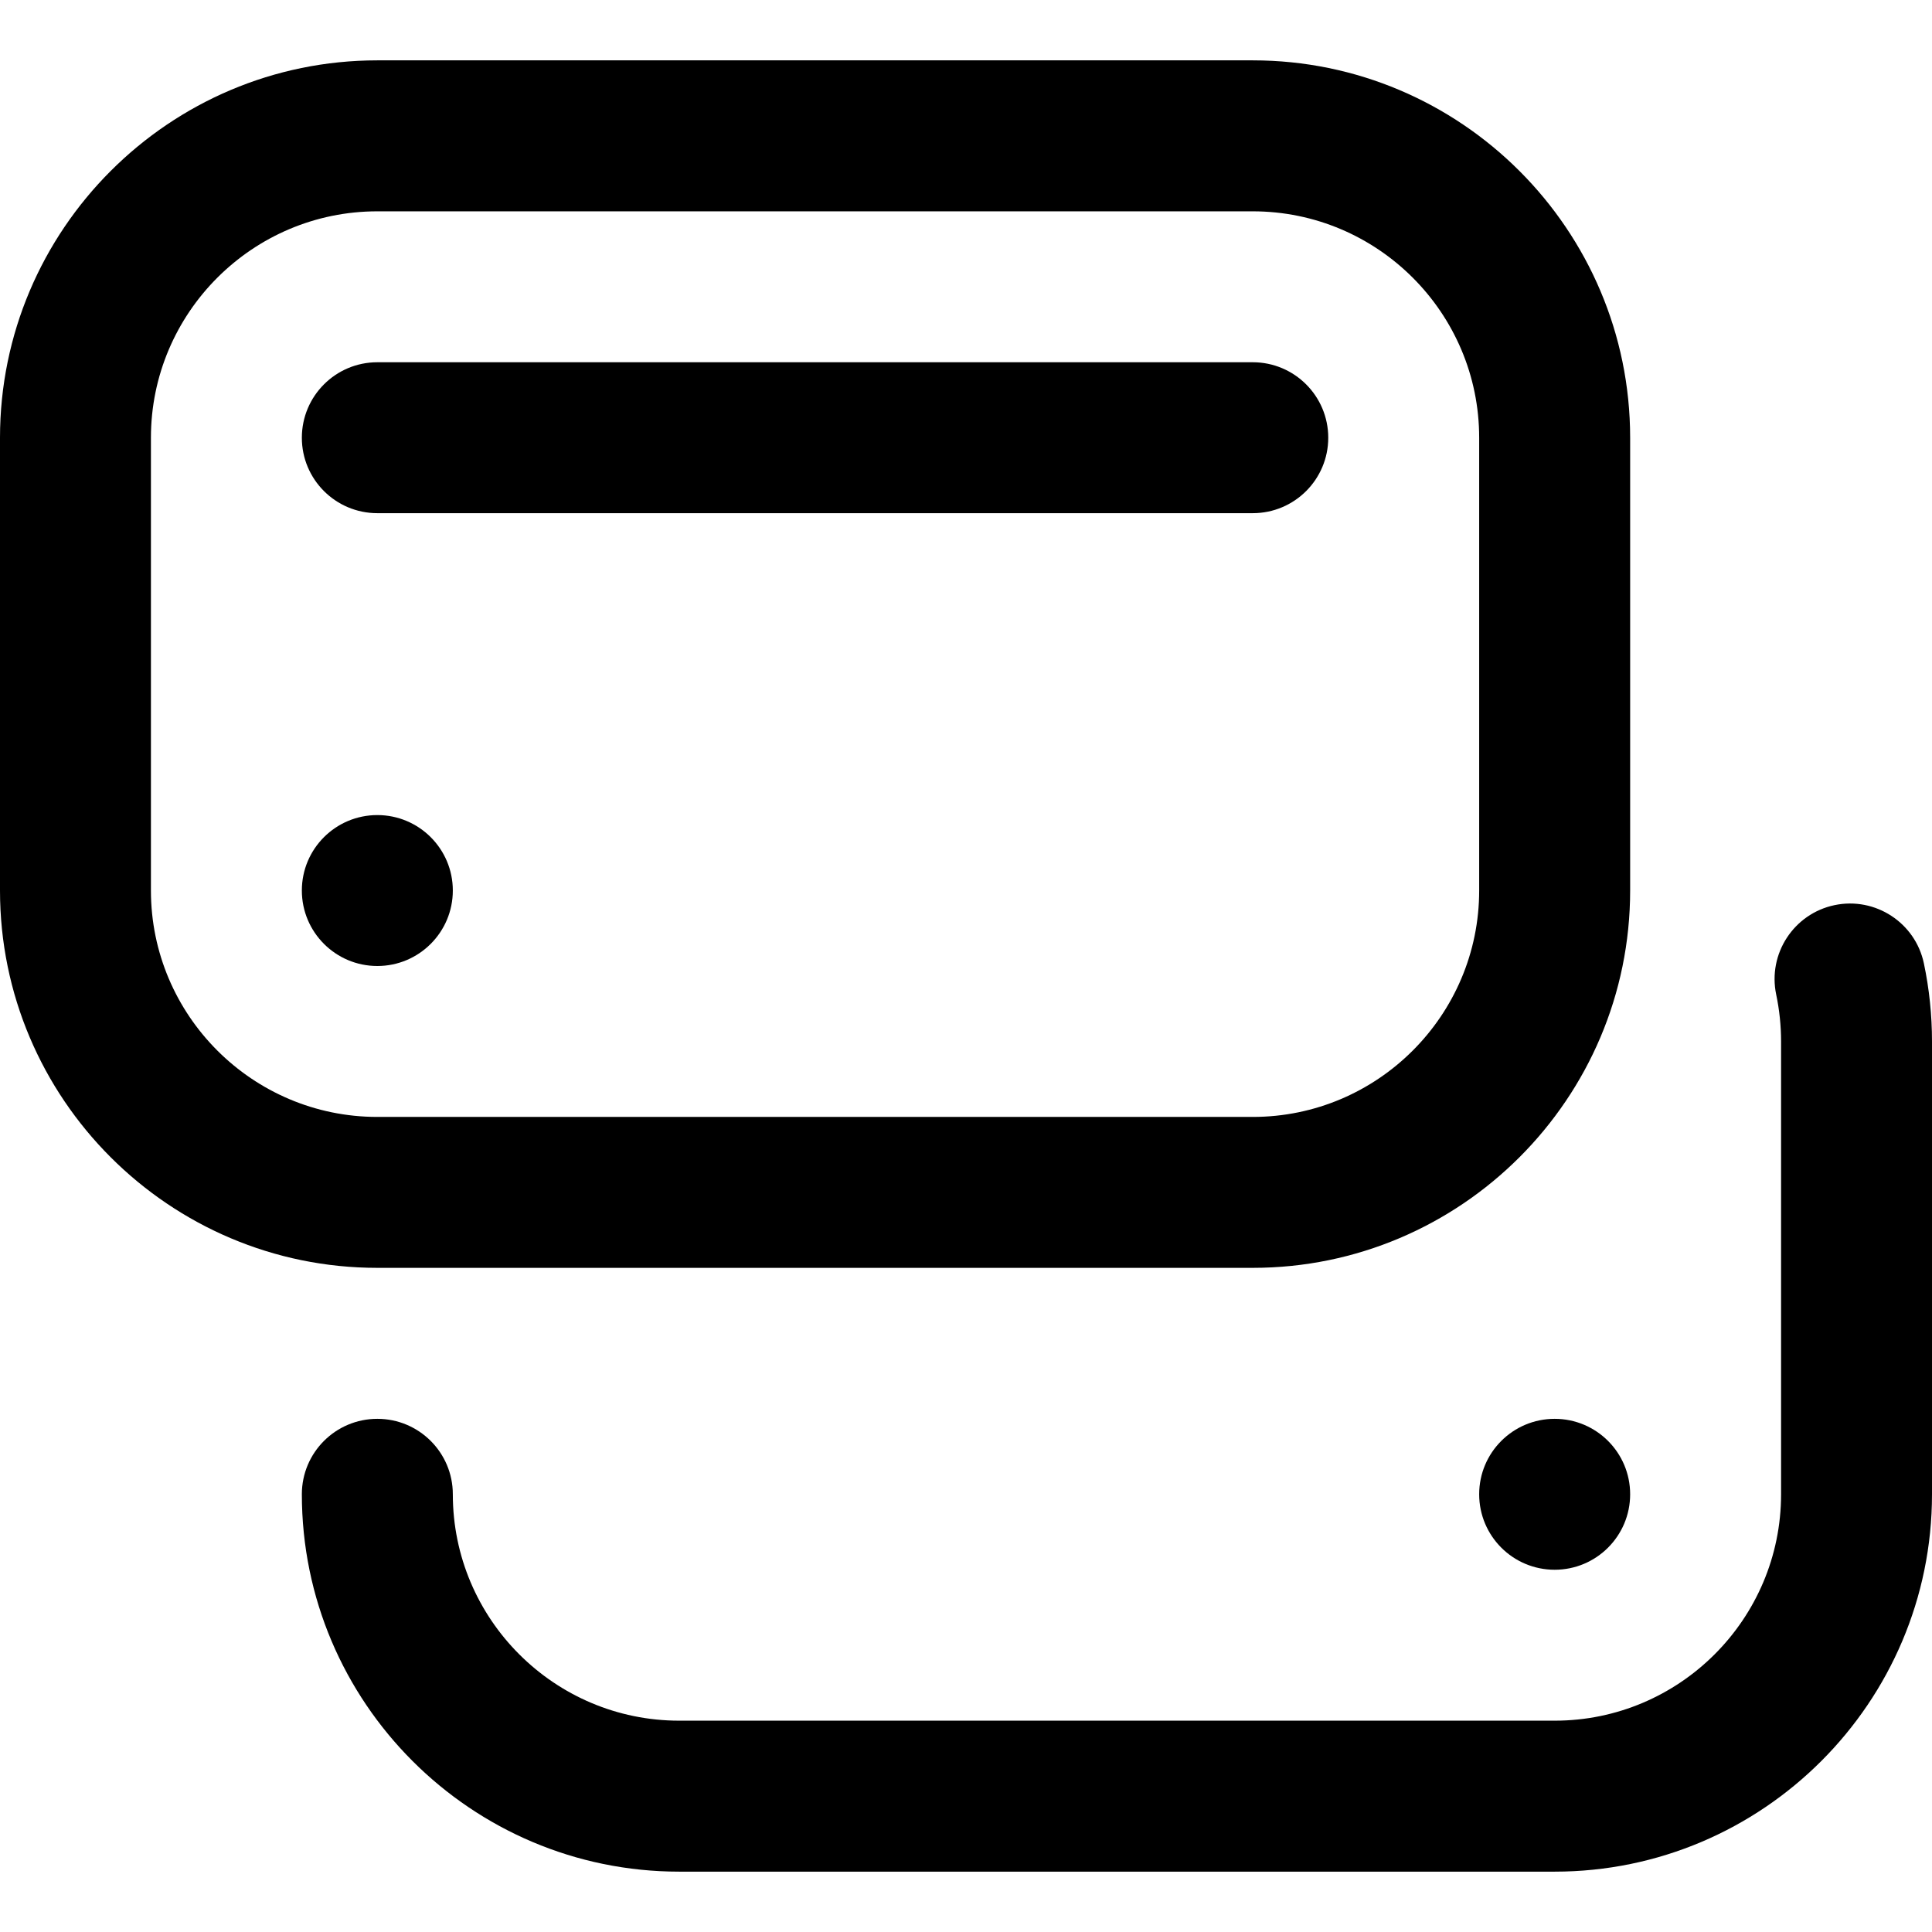
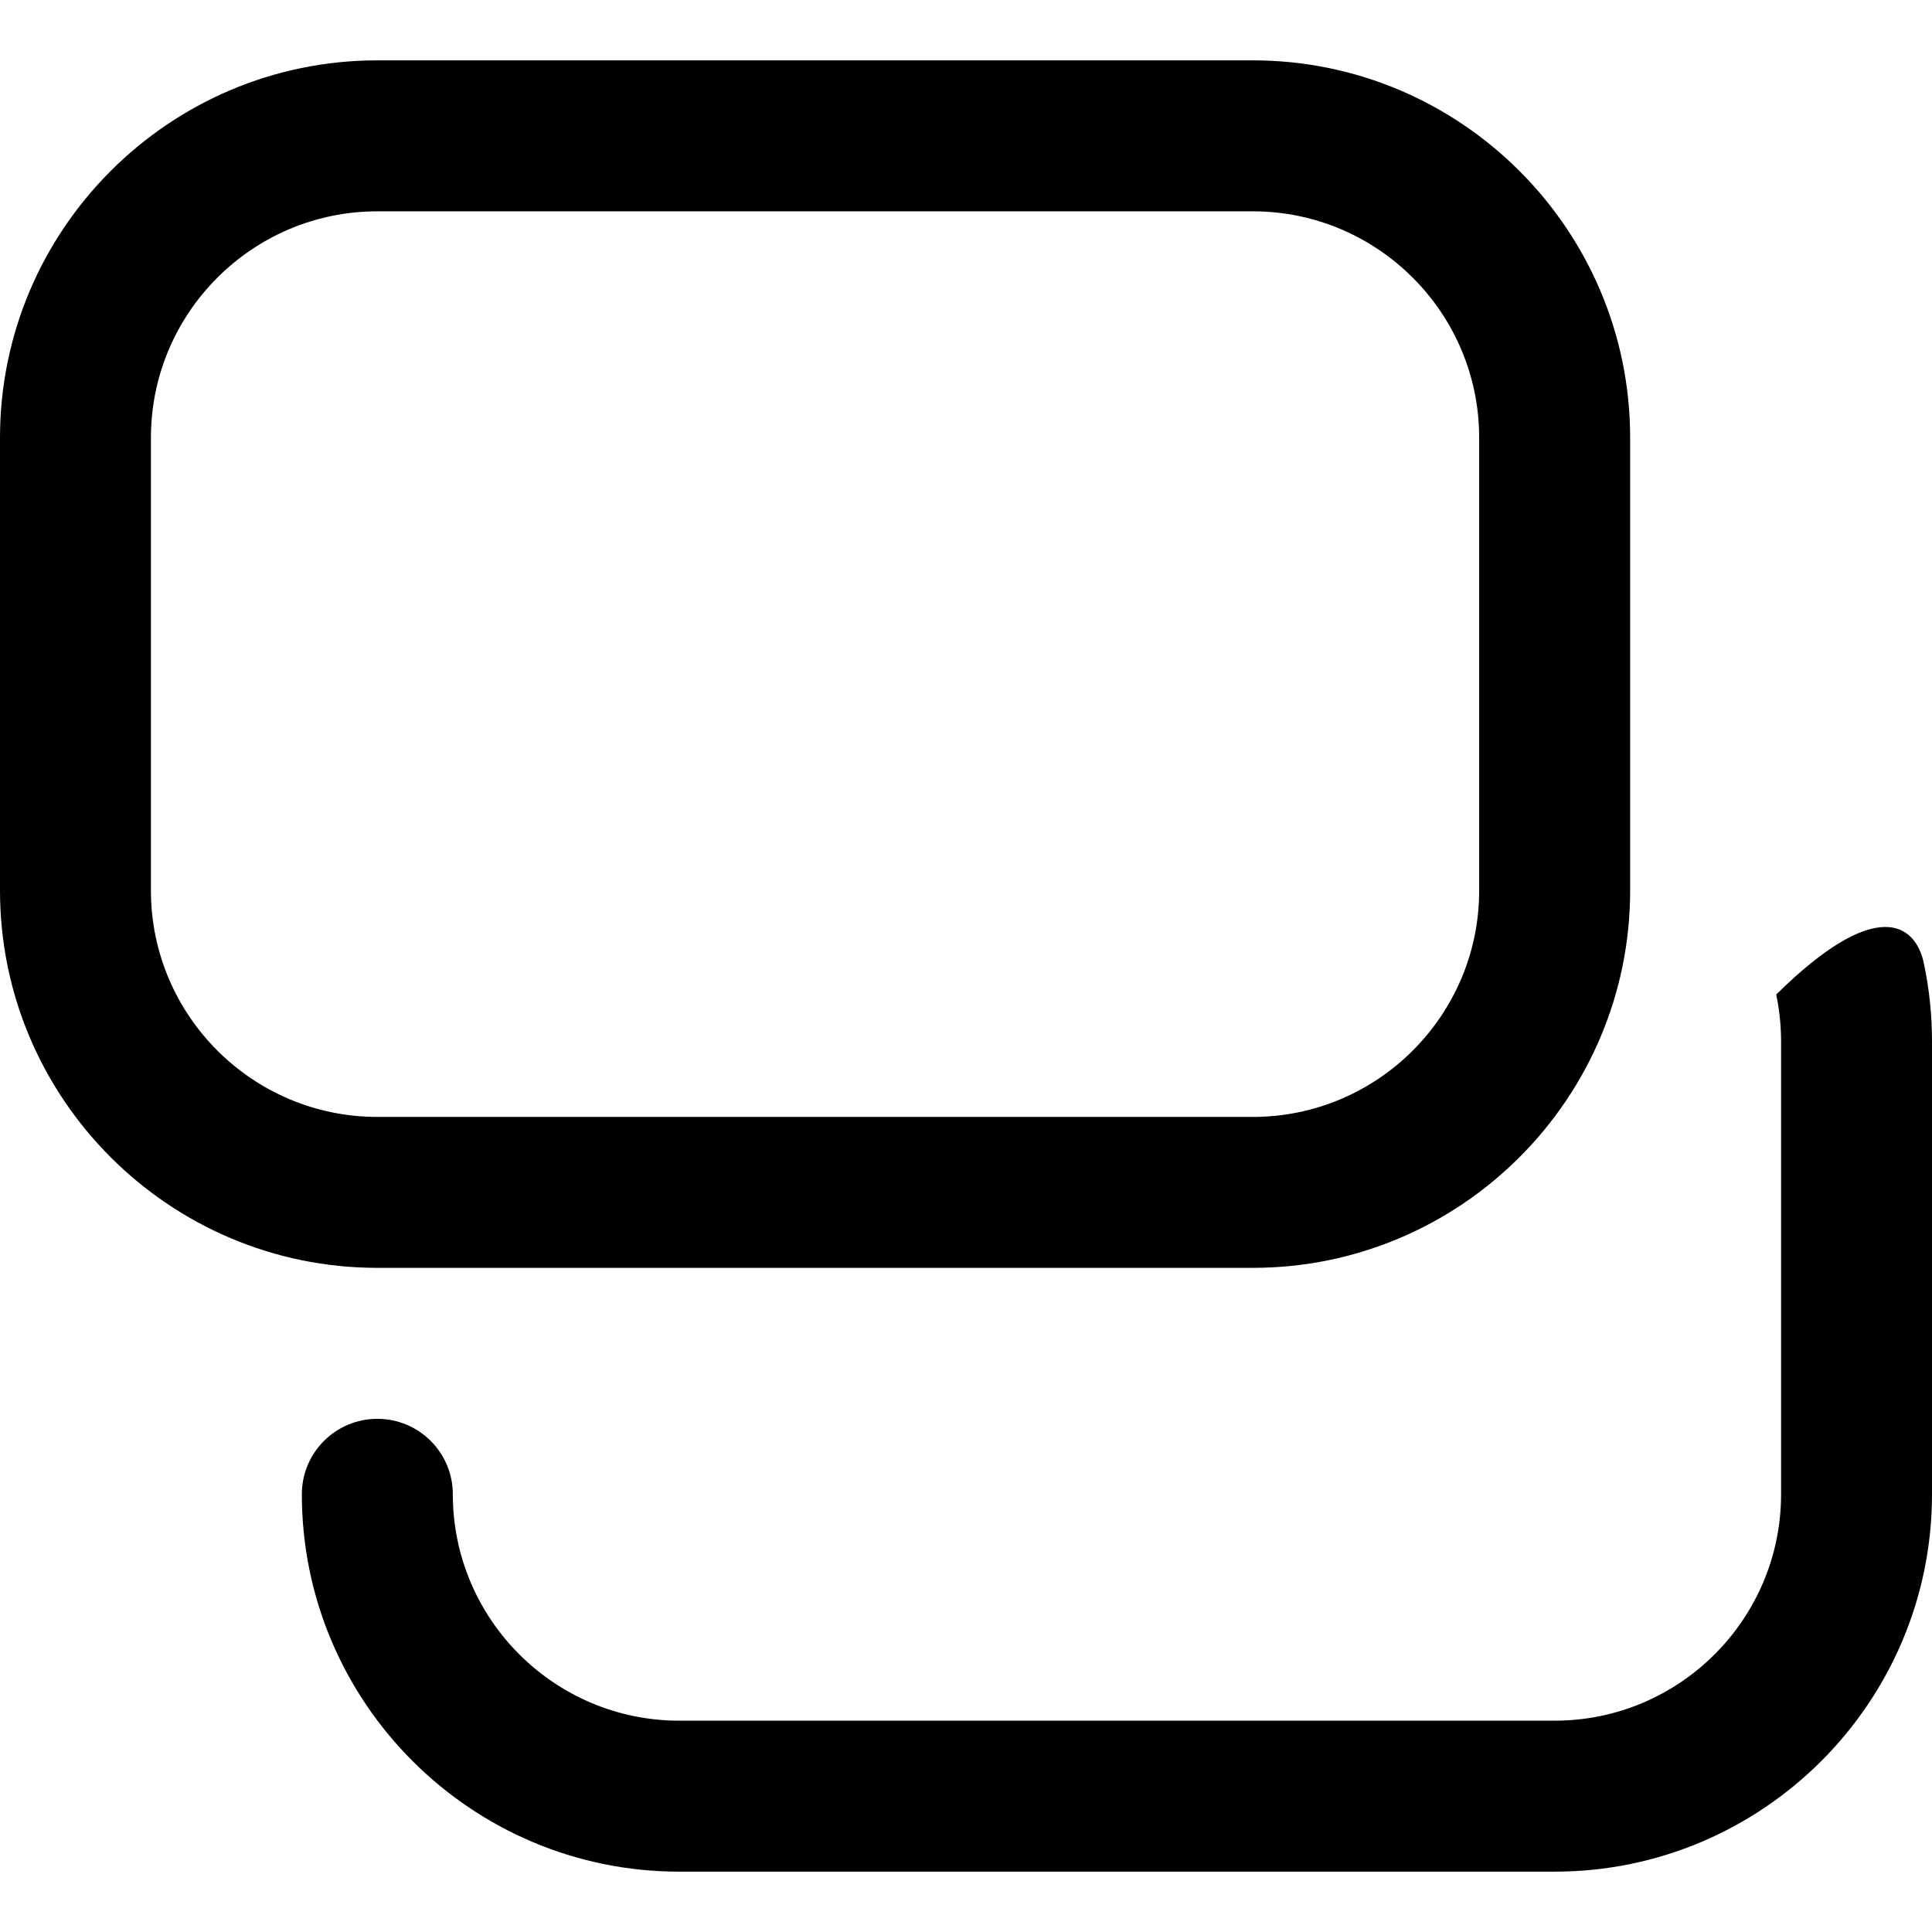
<svg xmlns="http://www.w3.org/2000/svg" width="42" height="42" viewBox="0 0 42 42" fill="none">
-   <path d="M27.234 11.156H8.203C7.297 11.156 6.562 10.422 6.562 9.516C6.562 8.61 7.297 7.875 8.203 7.875H27.234C28.14 7.875 28.875 8.61 28.875 9.516C28.875 10.422 28.14 11.156 27.234 11.156Z" fill="black" />
-   <path d="M8.203 21C9.109 21 9.844 20.265 9.844 19.359C9.844 18.453 9.109 17.719 8.203 17.719C7.297 17.719 6.562 18.453 6.562 19.359C6.562 20.265 7.297 21 8.203 21Z" fill="black" />
-   <path d="M33.797 34.125C34.703 34.125 35.438 33.391 35.438 32.484C35.438 31.578 34.703 30.844 33.797 30.844C32.891 30.844 32.156 31.578 32.156 32.484C32.156 33.391 32.891 34.125 33.797 34.125Z" fill="black" />
  <path d="M27.234 27.562H8.203C3.68 27.562 0 23.883 0 19.359V9.516C0 4.992 3.68 1.312 8.203 1.312H27.234C31.758 1.312 35.438 4.992 35.438 9.516V19.359C35.438 23.883 31.758 27.562 27.234 27.562ZM8.203 4.594C5.489 4.594 3.281 6.802 3.281 9.516V19.359C3.281 22.073 5.489 24.281 8.203 24.281H27.234C29.948 24.281 32.156 22.073 32.156 19.359V9.516C32.156 6.802 29.948 4.594 27.234 4.594H8.203Z" fill="black" />
-   <path d="M33.797 40.688H14.766C10.242 40.688 6.562 37.008 6.562 32.484C6.562 31.578 7.297 30.844 8.203 30.844C9.109 30.844 9.844 31.578 9.844 32.484C9.844 35.198 12.052 37.406 14.766 37.406H33.797C36.511 37.406 38.719 35.198 38.719 32.484V22.641C38.719 22.297 38.683 21.953 38.613 21.621C38.427 20.734 38.994 19.864 39.881 19.677C40.768 19.491 41.638 20.059 41.824 20.945C41.941 21.5 42 22.07 42 22.641V32.484C42 37.008 38.32 40.688 33.797 40.688Z" fill="black" />
+   <path d="M33.797 40.688H14.766C10.242 40.688 6.562 37.008 6.562 32.484C6.562 31.578 7.297 30.844 8.203 30.844C9.109 30.844 9.844 31.578 9.844 32.484C9.844 35.198 12.052 37.406 14.766 37.406H33.797C36.511 37.406 38.719 35.198 38.719 32.484V22.641C38.719 22.297 38.683 21.953 38.613 21.621C40.768 19.491 41.638 20.059 41.824 20.945C41.941 21.5 42 22.07 42 22.641V32.484C42 37.008 38.32 40.688 33.797 40.688Z" fill="black" />
</svg>